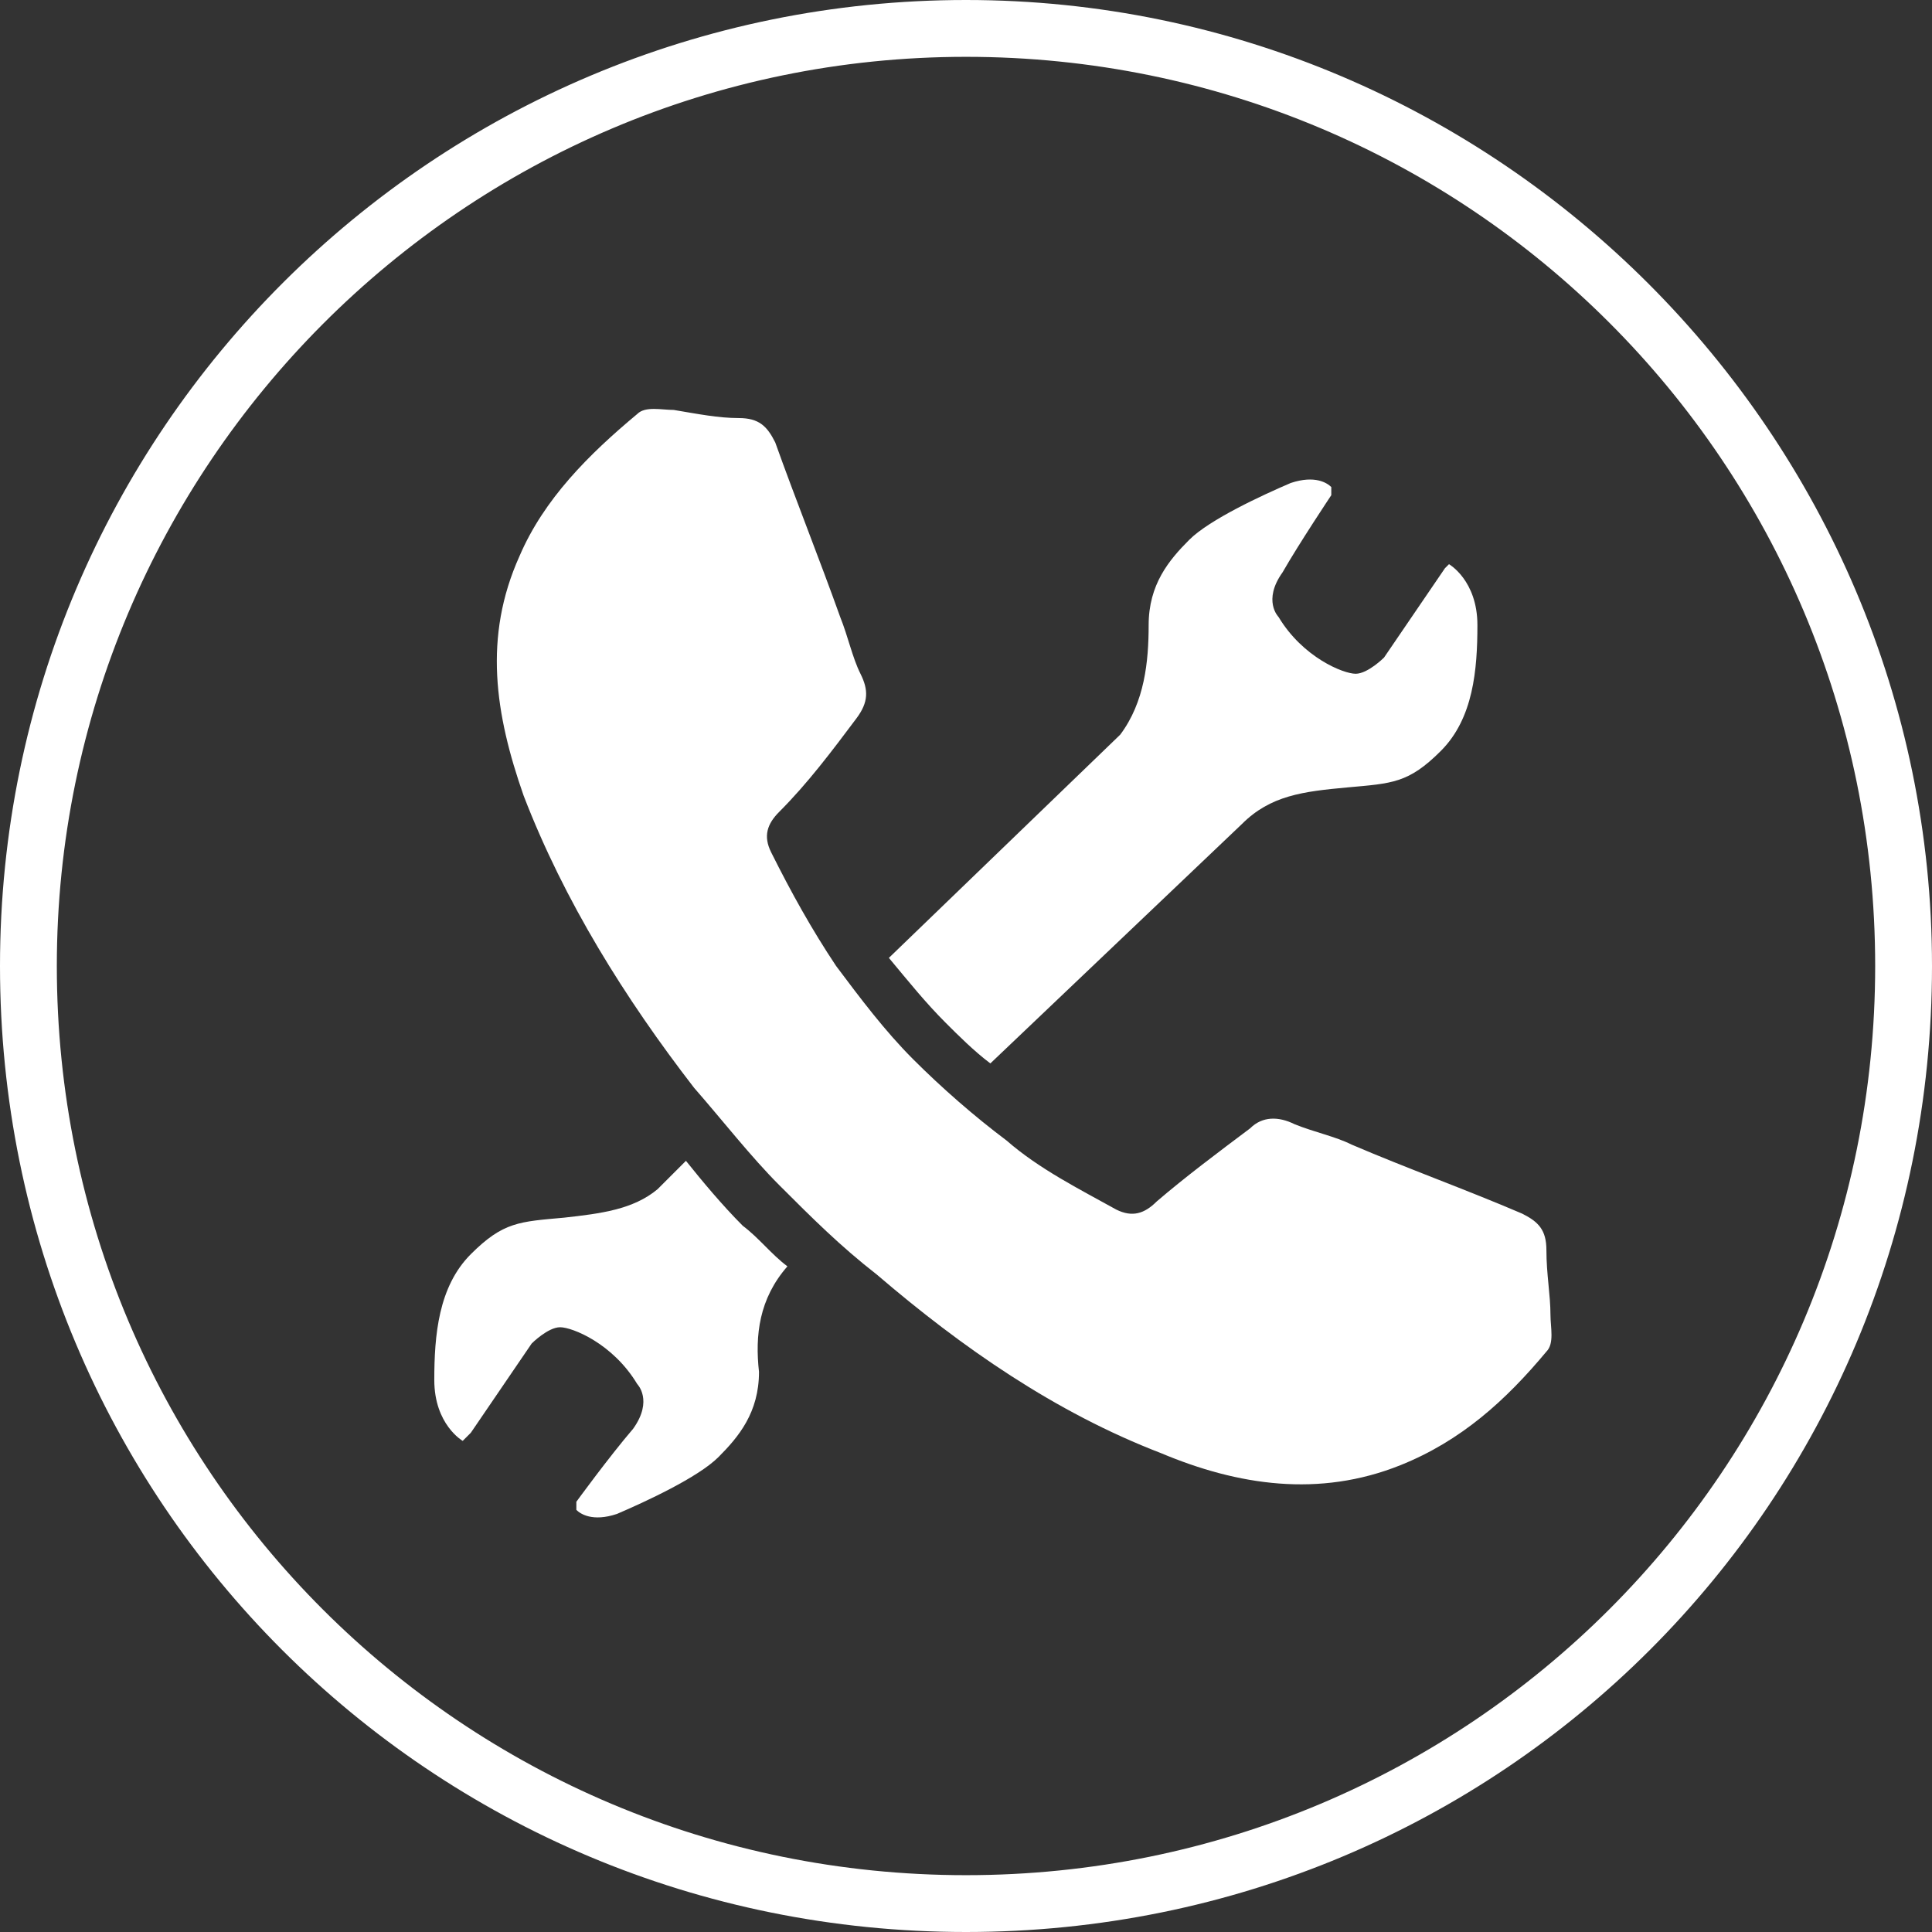
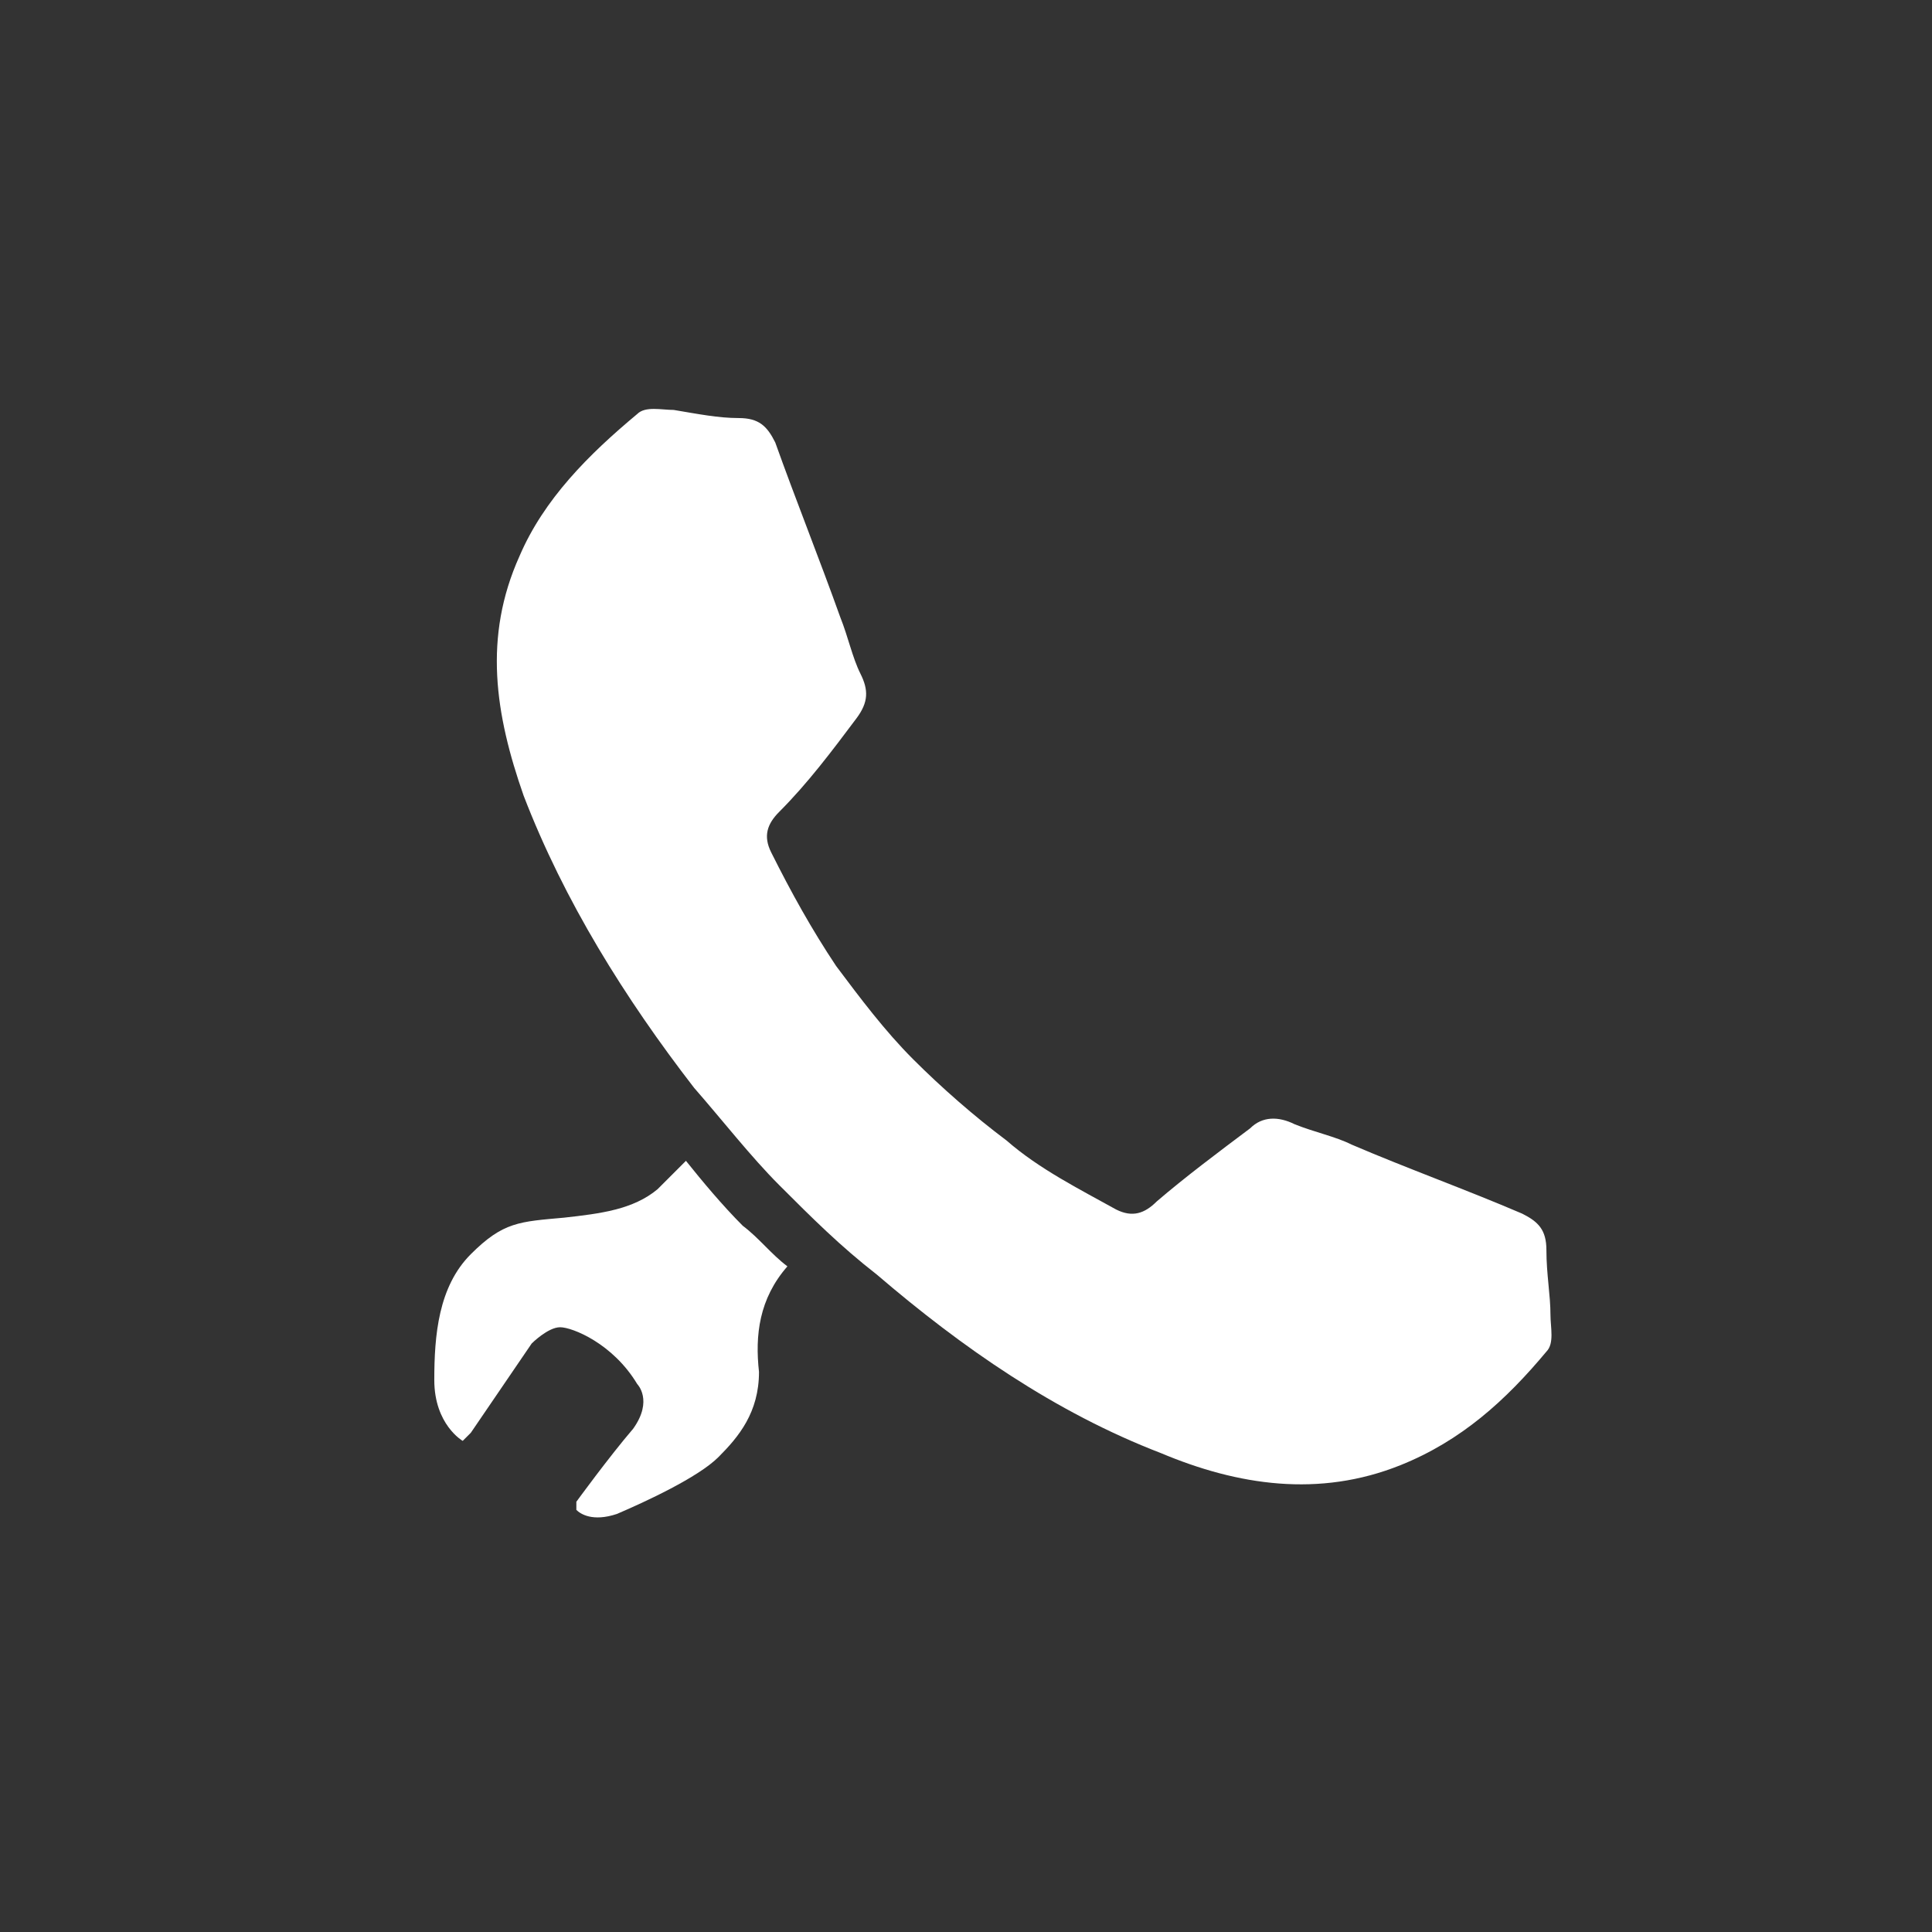
<svg xmlns="http://www.w3.org/2000/svg" version="1.1" id="Layer_1" x="0px" y="0px" viewBox="0 0 47.6 47.6" style="enable-background:new 0 0 47.6 47.6;" xml:space="preserve">
  <rect x="0" y="0" width="47.6" height="47.6" fill="#333333" stroke="none" />
  <style type="text/css">
	.st0{fill:#FFFFFF;}
</style>
  <g>
-     <path class="st0" d="M47.6,23.8C47.6,37,37,47.6,23.8,47.6S0,37,0,23.8S10.7,0,23.8,0S47.6,10.7,47.6,23.8z M46.2,23.8   c0-12.4-10-22.4-22.4-22.4S1.4,11.5,1.4,23.8c0,12.4,10,22.4,22.4,22.4S46.2,36.2,46.2,23.8z" />
    <g>
      <path class="st0" d="M38.1,33.3c0.2-0.2,0.1-0.6,0.1-0.9c0-0.5-0.1-1-0.1-1.6c0-0.5-0.2-0.7-0.6-0.9c-1.4-0.6-2.8-1.1-4.2-1.7    c-0.4-0.2-0.9-0.3-1.4-0.5c-0.4-0.2-0.8-0.2-1.1,0.1c-0.8,0.6-1.6,1.2-2.3,1.8c-0.3,0.3-0.6,0.4-1,0.2c-0.9-0.5-1.9-1-2.7-1.7    c-0.8-0.6-1.6-1.3-2.3-2c-0.7-0.7-1.3-1.5-1.9-2.3c-0.6-0.9-1.1-1.8-1.6-2.8c-0.2-0.4-0.1-0.7,0.2-1c0.7-0.7,1.3-1.5,1.9-2.3    c0.3-0.4,0.3-0.7,0.1-1.1c-0.2-0.4-0.3-0.9-0.5-1.4c-0.5-1.4-1.1-2.9-1.6-4.3c-0.2-0.4-0.4-0.6-0.9-0.6c-0.5,0-1-0.1-1.6-0.2    c-0.3,0-0.7-0.1-0.9,0.1c-1.2,1-2.3,2.1-2.9,3.5c-0.9,2-0.6,3.9,0.1,5.9c1,2.6,2.5,5,4.2,7.2c0.7,0.8,1.4,1.7,2.1,2.4    c0.8,0.8,1.5,1.5,2.4,2.2c2.1,1.8,4.4,3.4,7,4.4c1.9,0.8,3.9,1.1,5.9,0.3C36,35.5,37.1,34.5,38.1,33.3z" />
      <g>
-         <path class="st0" d="M21.9,23.6c0.5,0.6,0.9,1.1,1.4,1.6c0.3,0.3,0.7,0.7,1.1,1l6.2-5.9c0.7-0.7,1.5-0.8,2.6-0.9     c1.1-0.1,1.5-0.1,2.3-0.9c0.8-0.8,0.9-2,0.9-3.1c0-1.1-0.7-1.5-0.7-1.5C35.6,14,35.6,14,35.6,14l-1.5,2.2c0,0-0.4,0.4-0.7,0.4     c-0.3,0-1.3-0.4-1.9-1.4c0,0-0.4-0.4,0.1-1.1c0.4-0.7,1.2-1.9,1.2-1.9s0-0.1,0-0.2c-0.1-0.1-0.4-0.3-1-0.1     c-0.7,0.3-2,0.9-2.5,1.4c-0.5,0.5-1,1.1-1,2.1c0,0.9-0.1,1.9-0.7,2.7L21.9,23.6z" />
        <path class="st0" d="M19.4,31.2c-0.4-0.3-0.7-0.7-1.1-1c-0.5-0.5-1-1.1-1.4-1.6l-0.7,0.7c-0.6,0.5-1.4,0.6-2.3,0.7     c-1.1,0.1-1.5,0.1-2.3,0.9c-0.8,0.8-0.9,2-0.9,3.1c0,1.1,0.7,1.5,0.7,1.5c0.1-0.1,0.2-0.2,0.2-0.2l1.5-2.2c0,0,0.4-0.4,0.7-0.4     c0.3,0,1.3,0.4,1.9,1.4c0,0,0.4,0.4-0.1,1.1C15,35.9,14.2,37,14.2,37s0,0.1,0,0.2c0.1,0.1,0.4,0.3,1,0.1c0.7-0.3,2-0.9,2.5-1.4     c0.5-0.5,1-1.1,1-2.1C18.6,32.9,18.7,32,19.4,31.2z" />
      </g>
    </g>
  </g>
</svg>